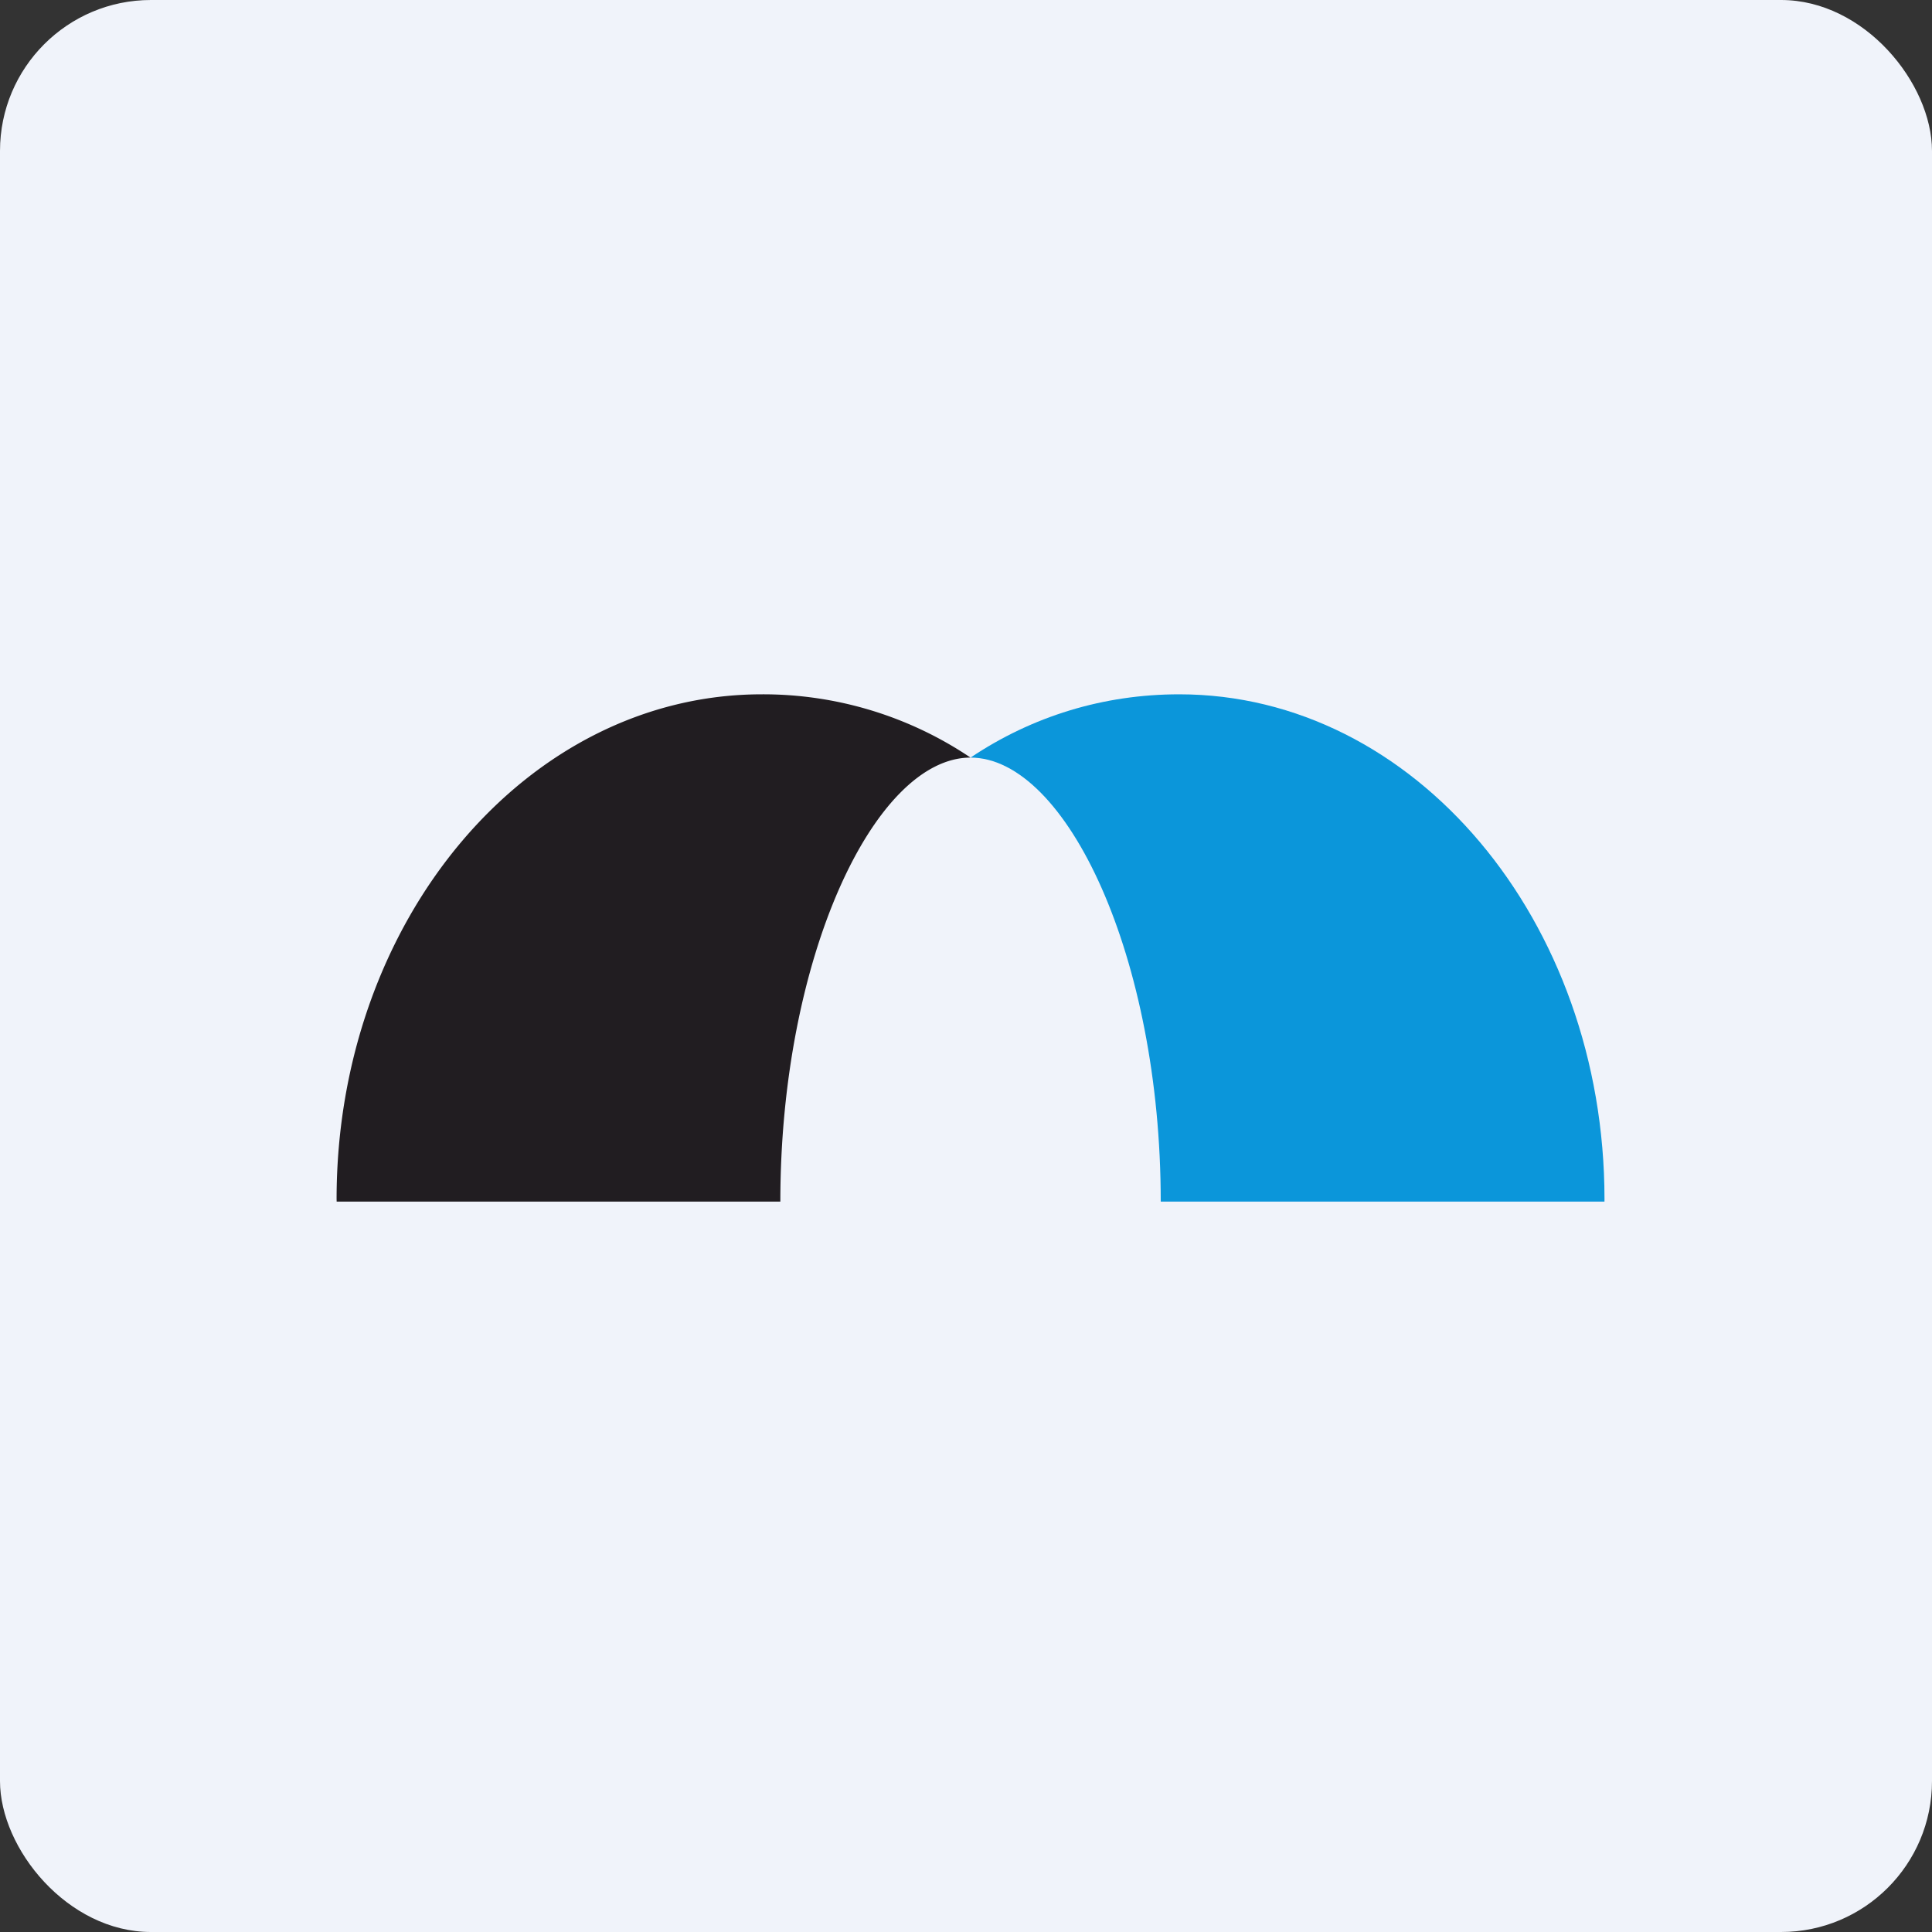
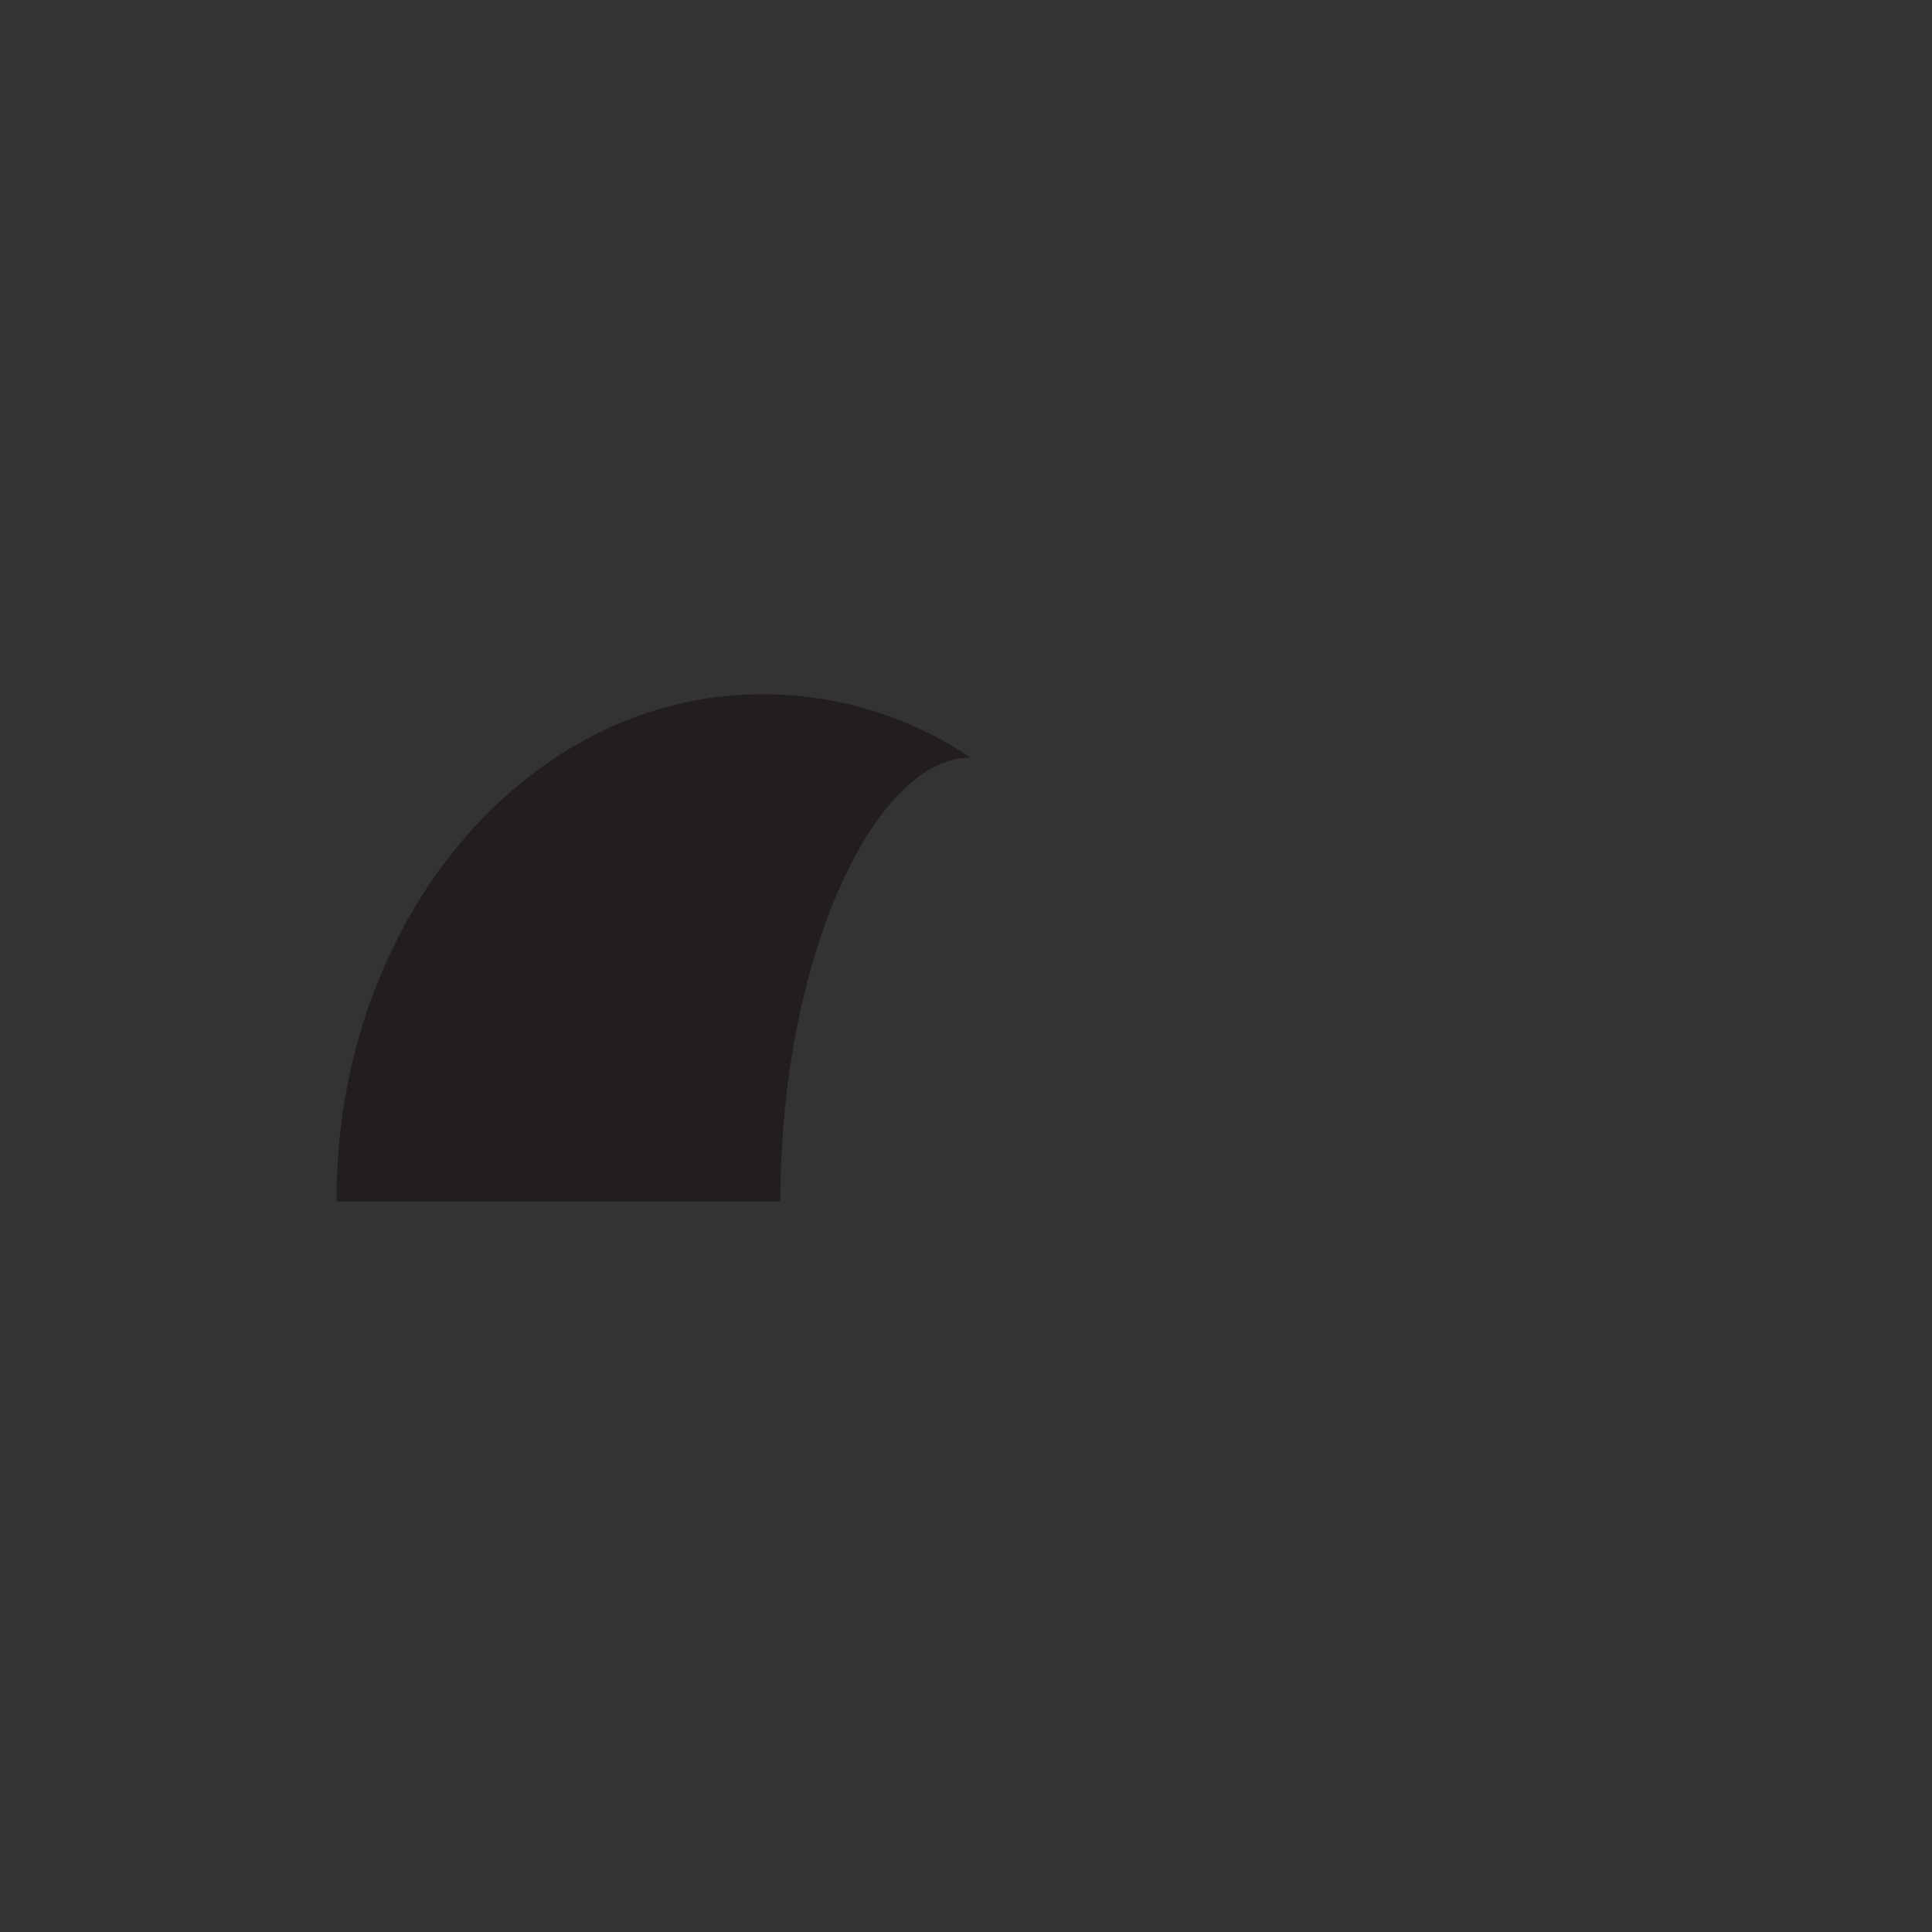
<svg xmlns="http://www.w3.org/2000/svg" width="64" height="64" viewBox="0 0 64 64">
  <rect x="0" y="0" width="64" height="64" fill="#333333" stroke="none" />
-   <rect x="0" y="0" width="64" height="64" rx="5" ry="5" fill="#F0F3FA" />
  <path fill="#eef4f8" d="" />
-   <path d="M 38.45,39.804 L 53.15,39.804 L 53.151,39.722 C 53.15,30.488 46.845,23 39.065,23 C 36.554,23 34.193,23.727 32.151,25.096 C 35.33,25.101 38.451,31.716 38.451,39.804 Z" fill="#0b96da" />
  <path d="M 25.85,39.804 C 25.85,31.718 28.971,25.103 32.15,25.096 A 12.304,12.304 0 0,0 25.236,23 C 17.456,23 11.15,30.486 11.15,39.722 L 11.152,39.804 L 25.85,39.804 Z" fill="#211d21" />
</svg>